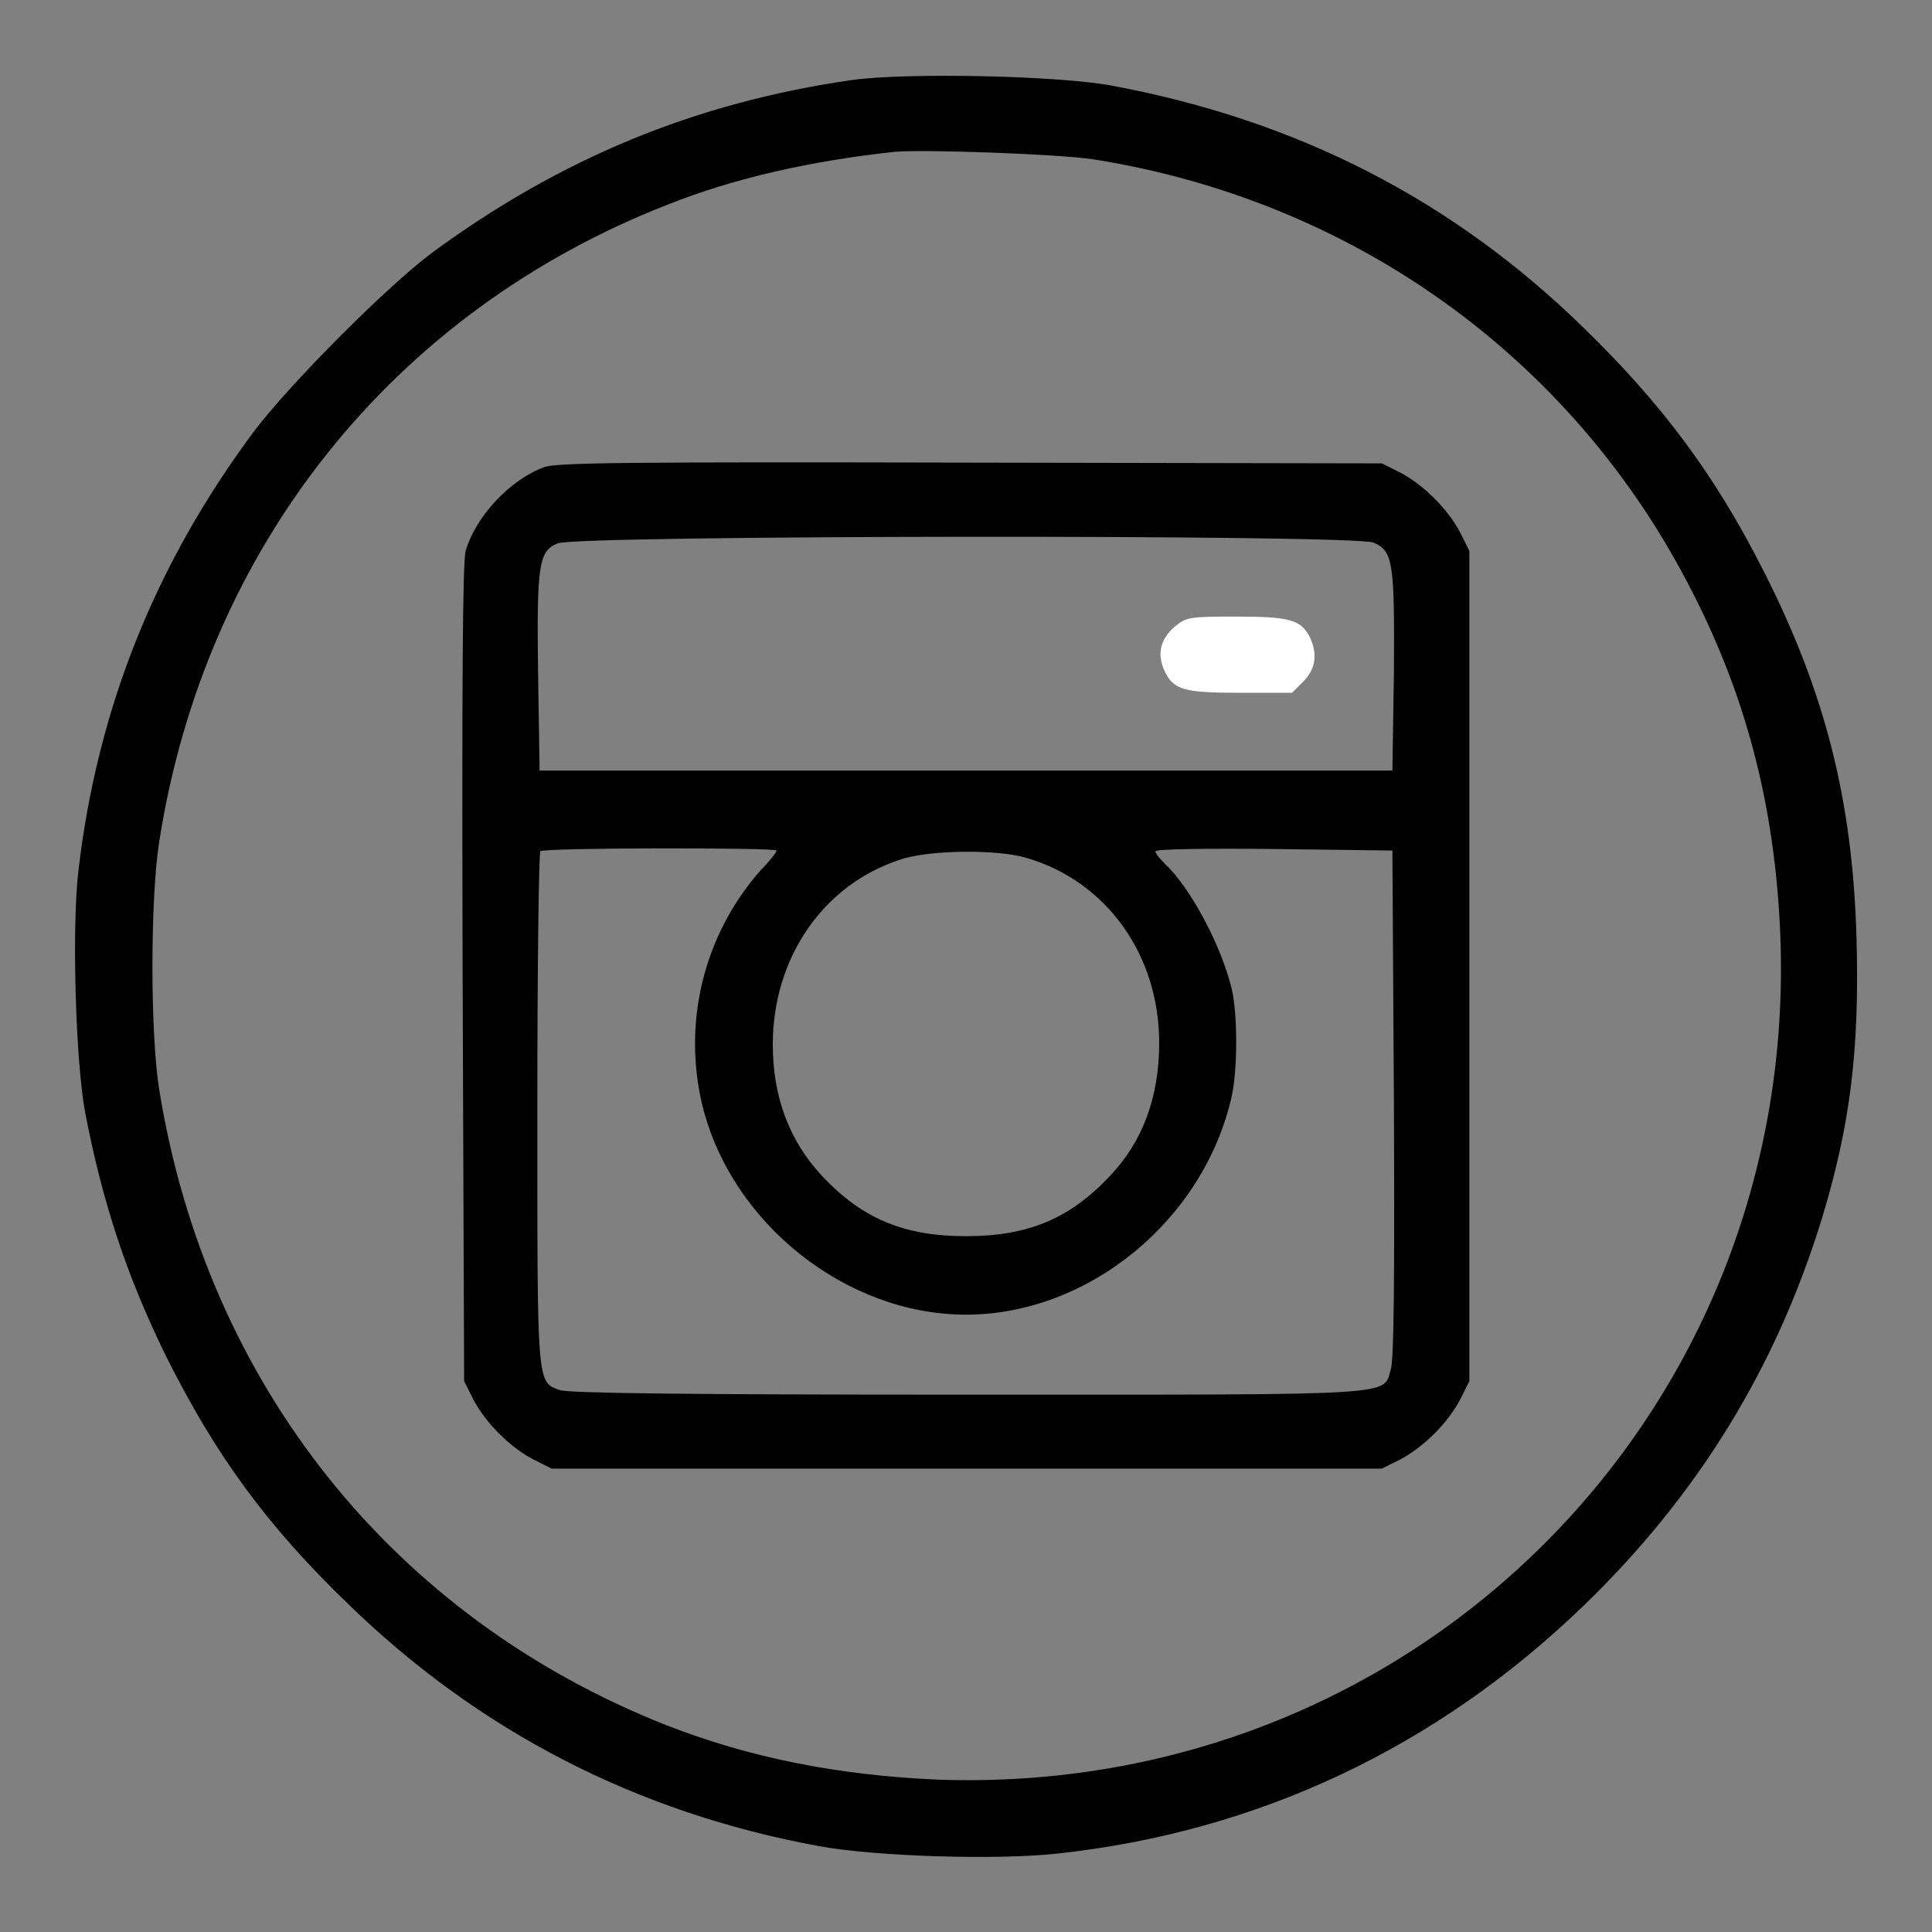
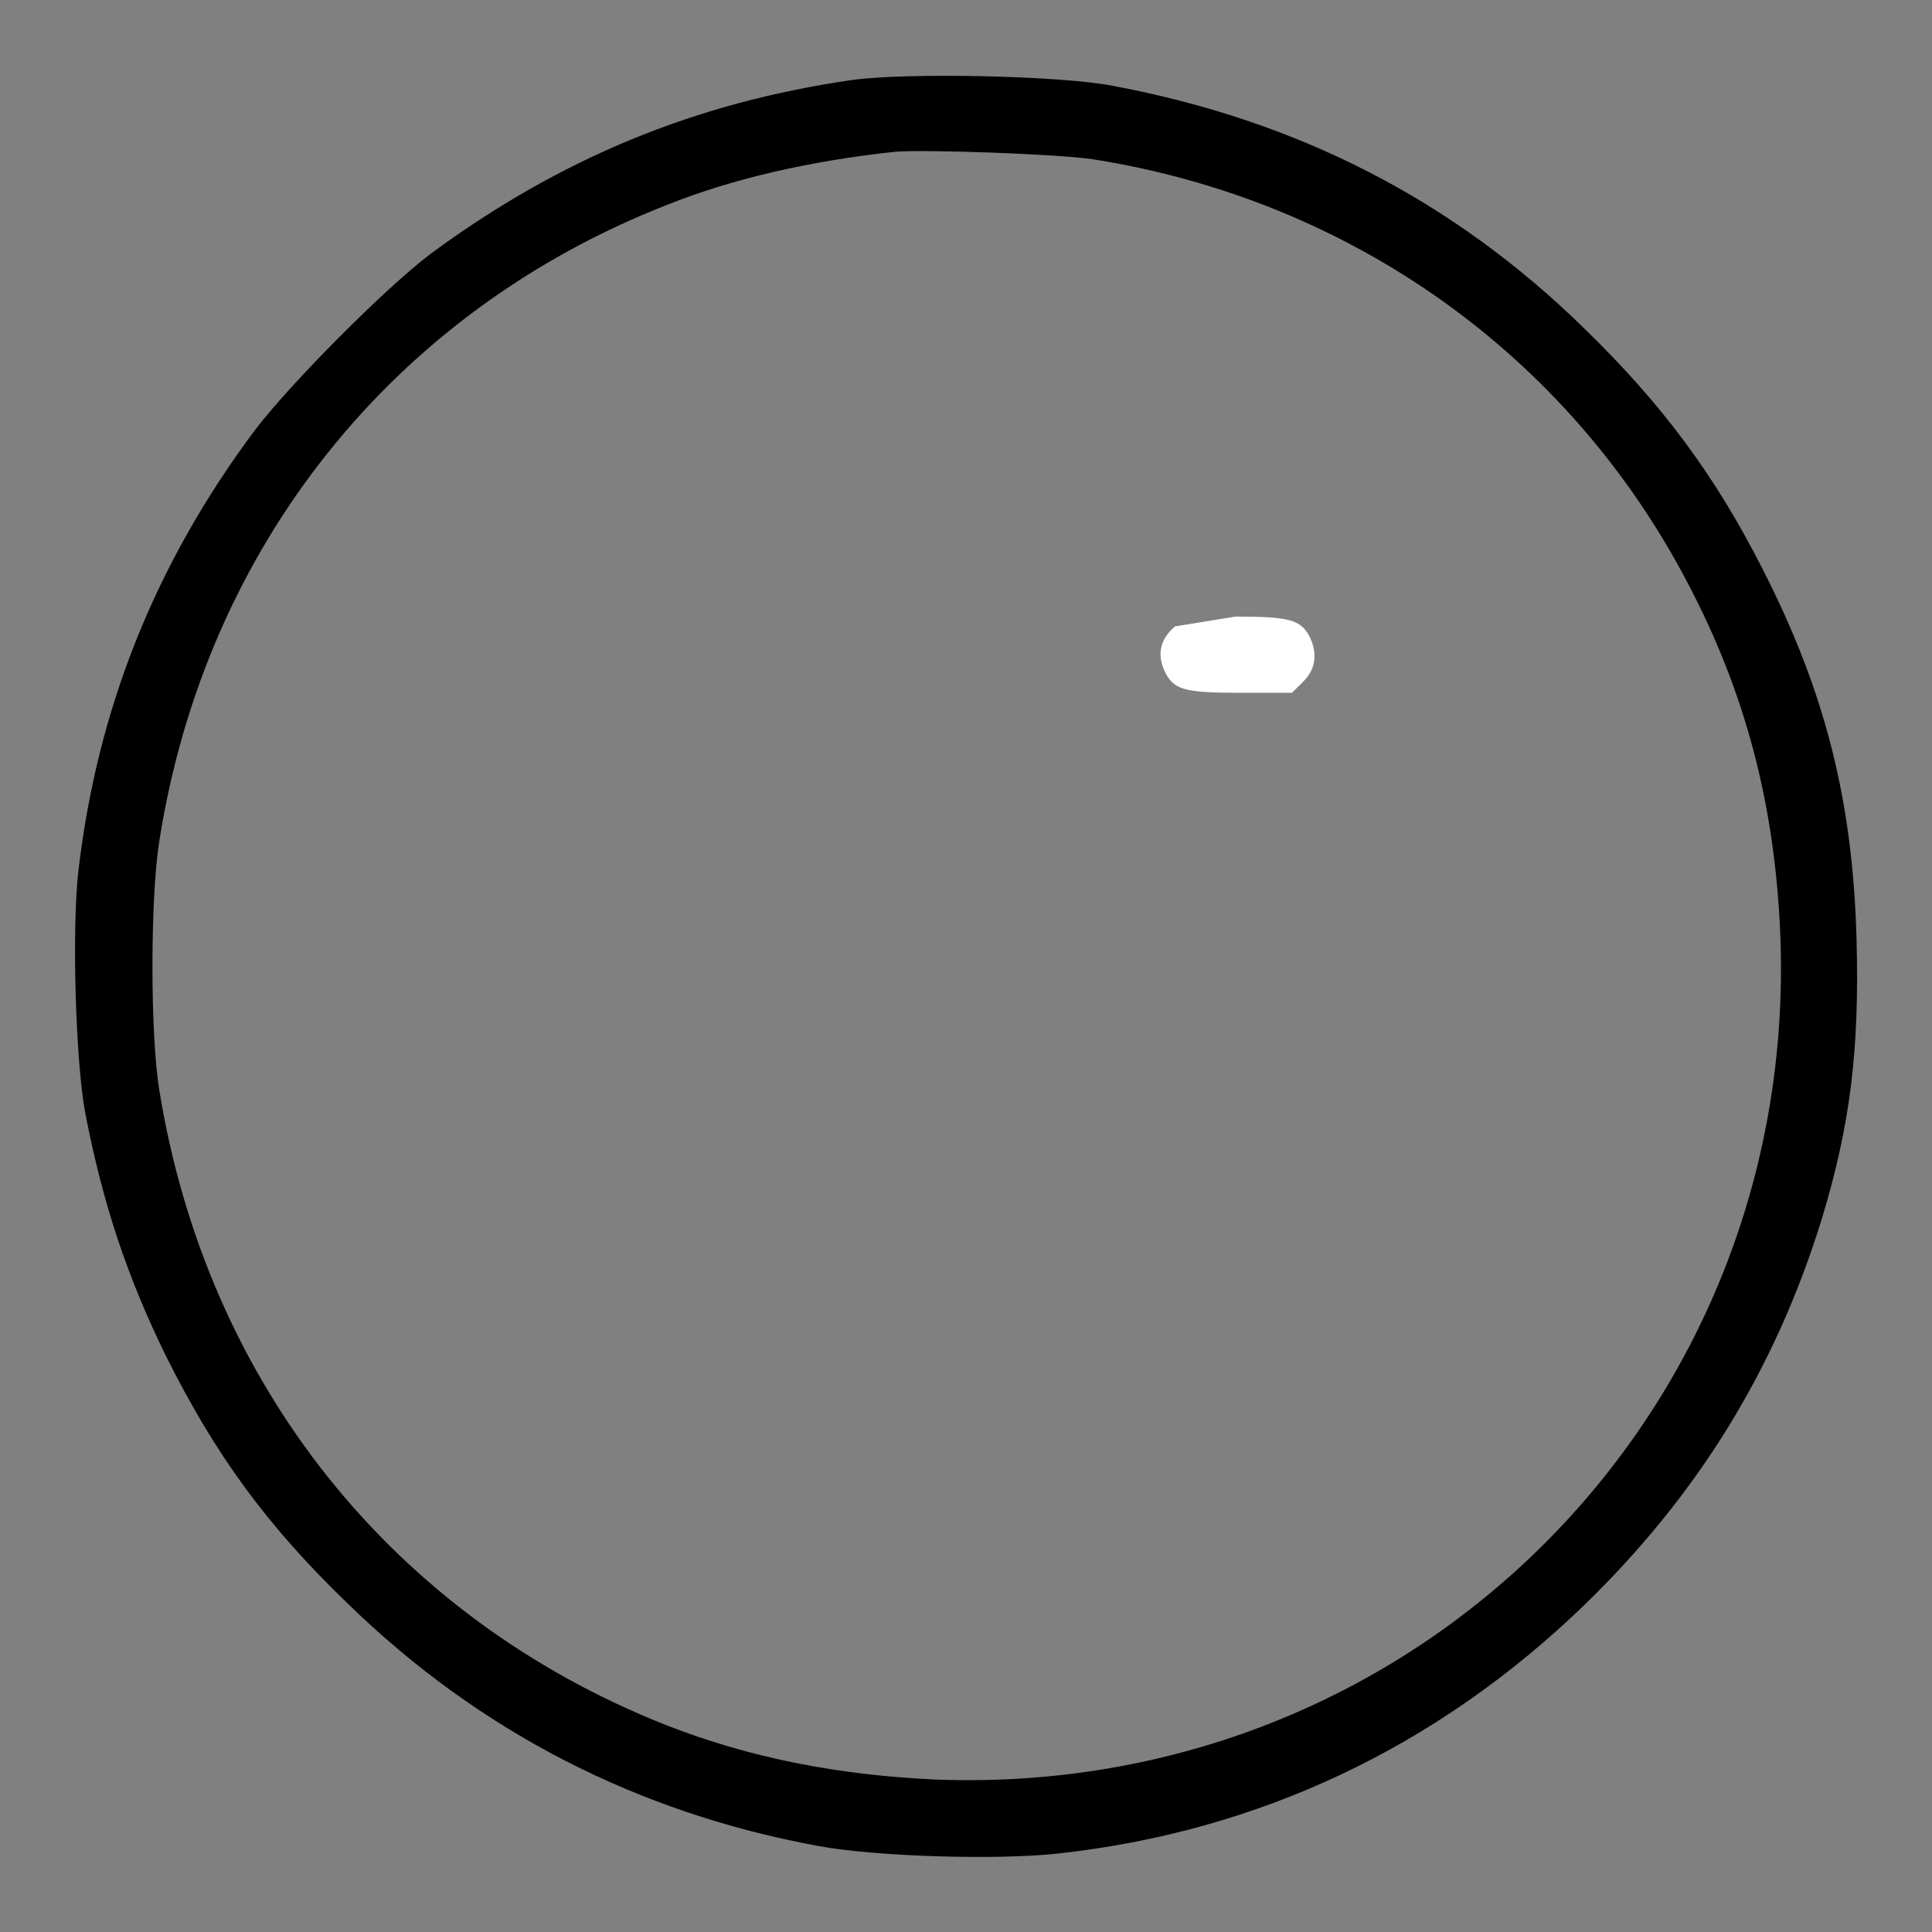
<svg xmlns="http://www.w3.org/2000/svg" version="1.1" x="0px" y="0px" viewBox="0 0 256 256" enable-background="new 0 0 256 256" xml:space="preserve">
  <rect x="0" y="0" width="256" height="256" fill="#808080" stroke="none" />
  <g>
    <g>
      <g>
        <path fill="hsl(223, 100%, 88%)" d="M112.9,10.6c-20.8,3-38.7,10.4-55.8,23C51,38.2,38.3,51,33.7,57.1C20.5,74.8,12.9,94,10.4,115.3c-0.9,7.5-0.4,25.3,0.9,32.2c2.3,11.9,5.5,21.6,10.7,32.2c6.6,13.2,13.4,22.5,24.2,32.9c17.4,16.9,38.3,27.6,62.2,32c7.5,1.4,23.7,1.9,31.8,1c26.5-2.9,50.1-14,69.6-32.8c15.2-14.7,25.5-31.5,31.6-51.3c3.8-12.5,5-22.5,4.6-37.1c-0.5-18.2-4.1-32.7-12.5-49.1c-6.3-12.4-13.3-21.8-23.7-31.9c-17.3-16.9-37.8-27.4-62.2-32C140.6,10,120.1,9.6,112.9,10.6z M144.8,21.1c34.2,5.4,63,25.9,78.8,56.1c7.7,14.6,11.6,29.5,12.3,46.7c2.5,63.4-48.5,114.3-111.9,111.9c-13.1-0.6-24.7-2.9-35.7-7.2c-36.2-14.3-60.9-45.2-67.2-84.2c-1.2-7.4-1.2-25.3,0-32.9c6.1-39,31-70.2,67.4-84.4c8.8-3.5,19-5.8,30.2-7C122.9,19.8,140,20.4,144.8,21.1z" />
-         <path fill="hsl(223, 87%, 63%)" d="M72.1,61.9c-4.6,1.7-9.1,6.6-10.4,11.1c-0.4,1.5-0.5,17.4-0.4,56l0.2,54l1.2,2.4c1.6,3.1,4.9,6.4,8,8l2.4,1.2h55h55l2.4-1.2c3.1-1.6,6.4-4.9,8-8l1.2-2.4v-55v-55l-1.2-2.4c-1.6-3.1-4.9-6.4-8-8l-2.4-1.2l-54.5-0.1C83,61.2,73.7,61.3,72.1,61.9z M182,71.9c2.6,1.1,2.8,2.6,2.7,17.4l-0.2,12.8H128H71.5l-0.2-12.8c-0.2-14.6,0.1-16.3,2.6-17.3C76.3,70.9,179.5,70.8,182,71.9z M102.9,112.7c0,0.2-0.9,1.4-2.1,2.6c-7.6,8.6-10.4,20.3-7.7,31.3c3.9,15.6,19.1,27.6,34.9,27.6c16.2,0,31.5-12.5,35.2-28.9c0.8-3.5,0.8-11,0-14.3c-1.4-5.8-5.5-13.4-8.8-16.5c-0.7-0.7-1.3-1.4-1.3-1.7s7.1-0.4,15.7-0.3l15.7,0.2l0.2,33.4c0.1,23.4,0,34-0.4,35.3c-1.1,3.6,2.1,3.4-56.2,3.4c-37.6,0-52.7-0.2-53.9-0.6c-3.1-1.1-3-0.4-3-37.5c0-18.5,0.2-33.8,0.4-33.9C72,112.3,102.9,112.3,102.9,112.7z M136.1,113.7c10.5,3.1,17.5,12.8,17.5,24.5c0,7.2-2.2,13.1-6.6,17.7c-5.3,5.6-10.8,7.9-19,7.9c-8.2,0-13.7-2.3-19-7.9c-4.4-4.7-6.6-10.5-6.6-17.5c0-11.5,6.7-21.2,16.9-24.5C123.1,112.6,132.2,112.5,136.1,113.7z" />
-         <path fill="#ffffff" d="M155.7,83c-2,1.7-2.4,3.7-1.4,5.9c1.2,2.5,2.5,2.9,10.1,2.9h6.8l1.5-1.5c1.7-1.7,1.9-3.8,0.8-6c-1.2-2.2-2.7-2.6-9.8-2.6C157.5,81.7,157.2,81.8,155.7,83z" />
+         <path fill="#ffffff" d="M155.7,83c-2,1.7-2.4,3.7-1.4,5.9c1.2,2.5,2.5,2.9,10.1,2.9h6.8l1.5-1.5c1.7-1.7,1.9-3.8,0.8-6c-1.2-2.2-2.7-2.6-9.8-2.6z" />
      </g>
    </g>
  </g>
</svg>